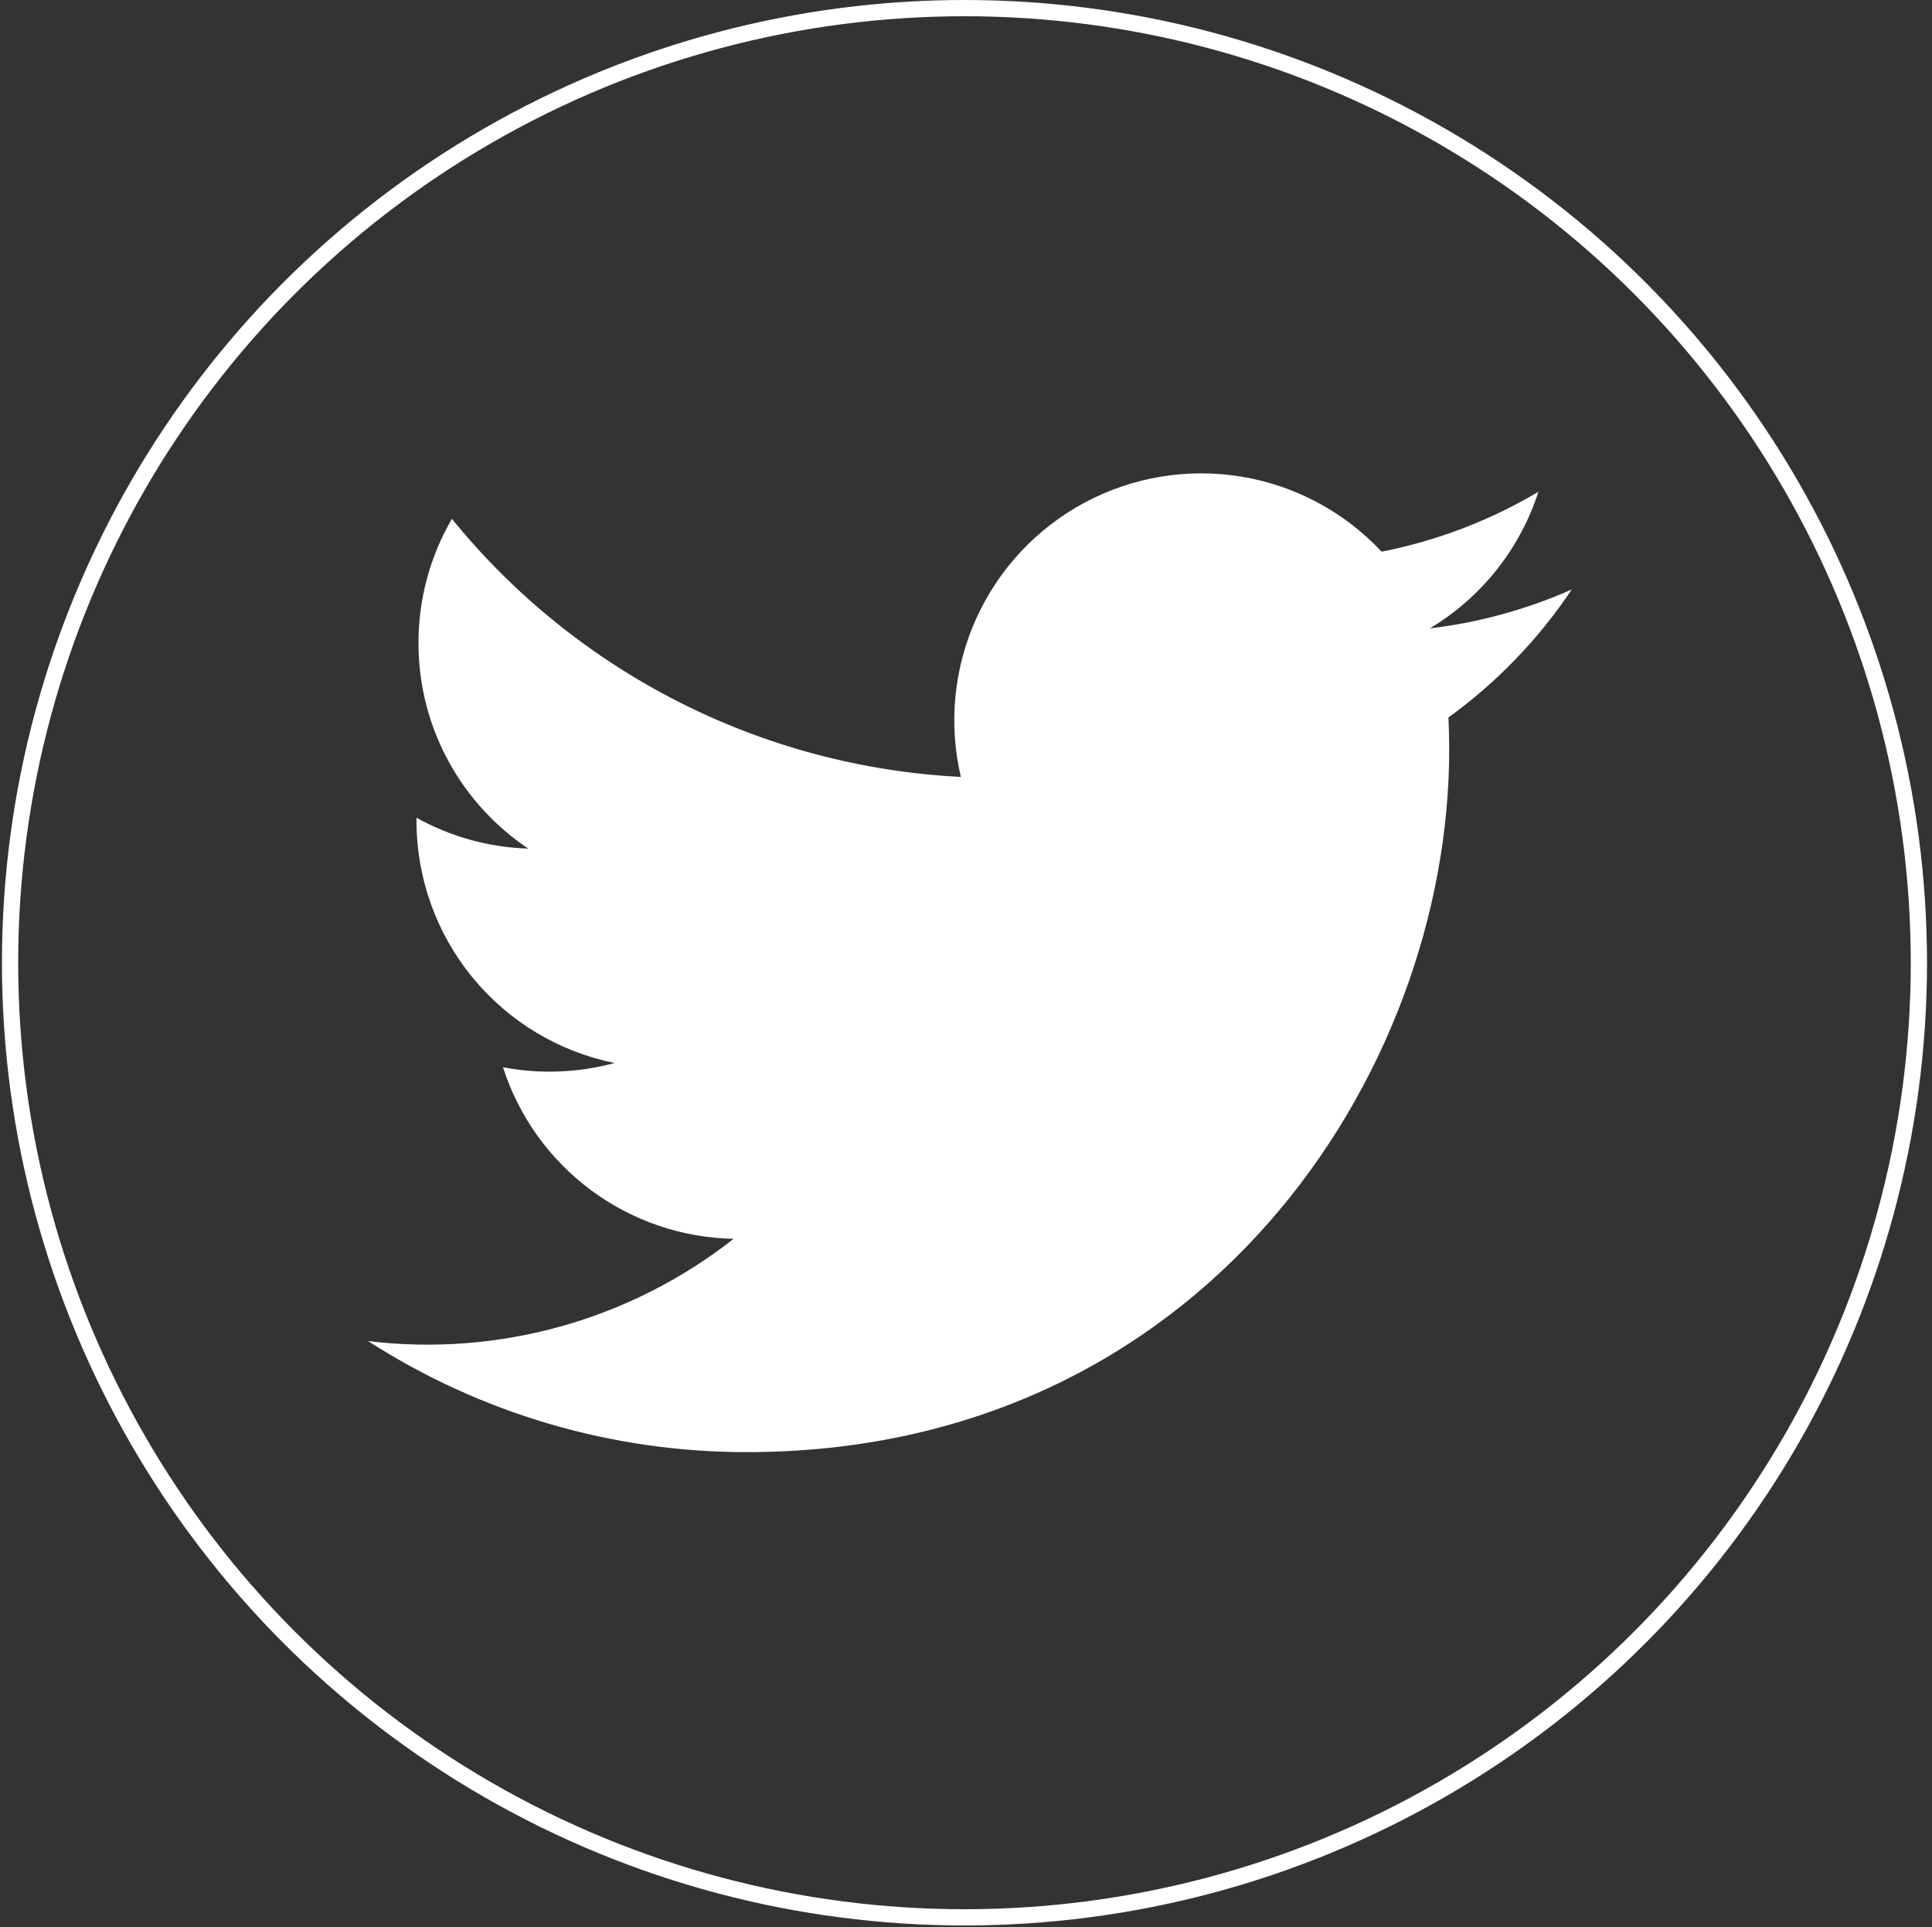
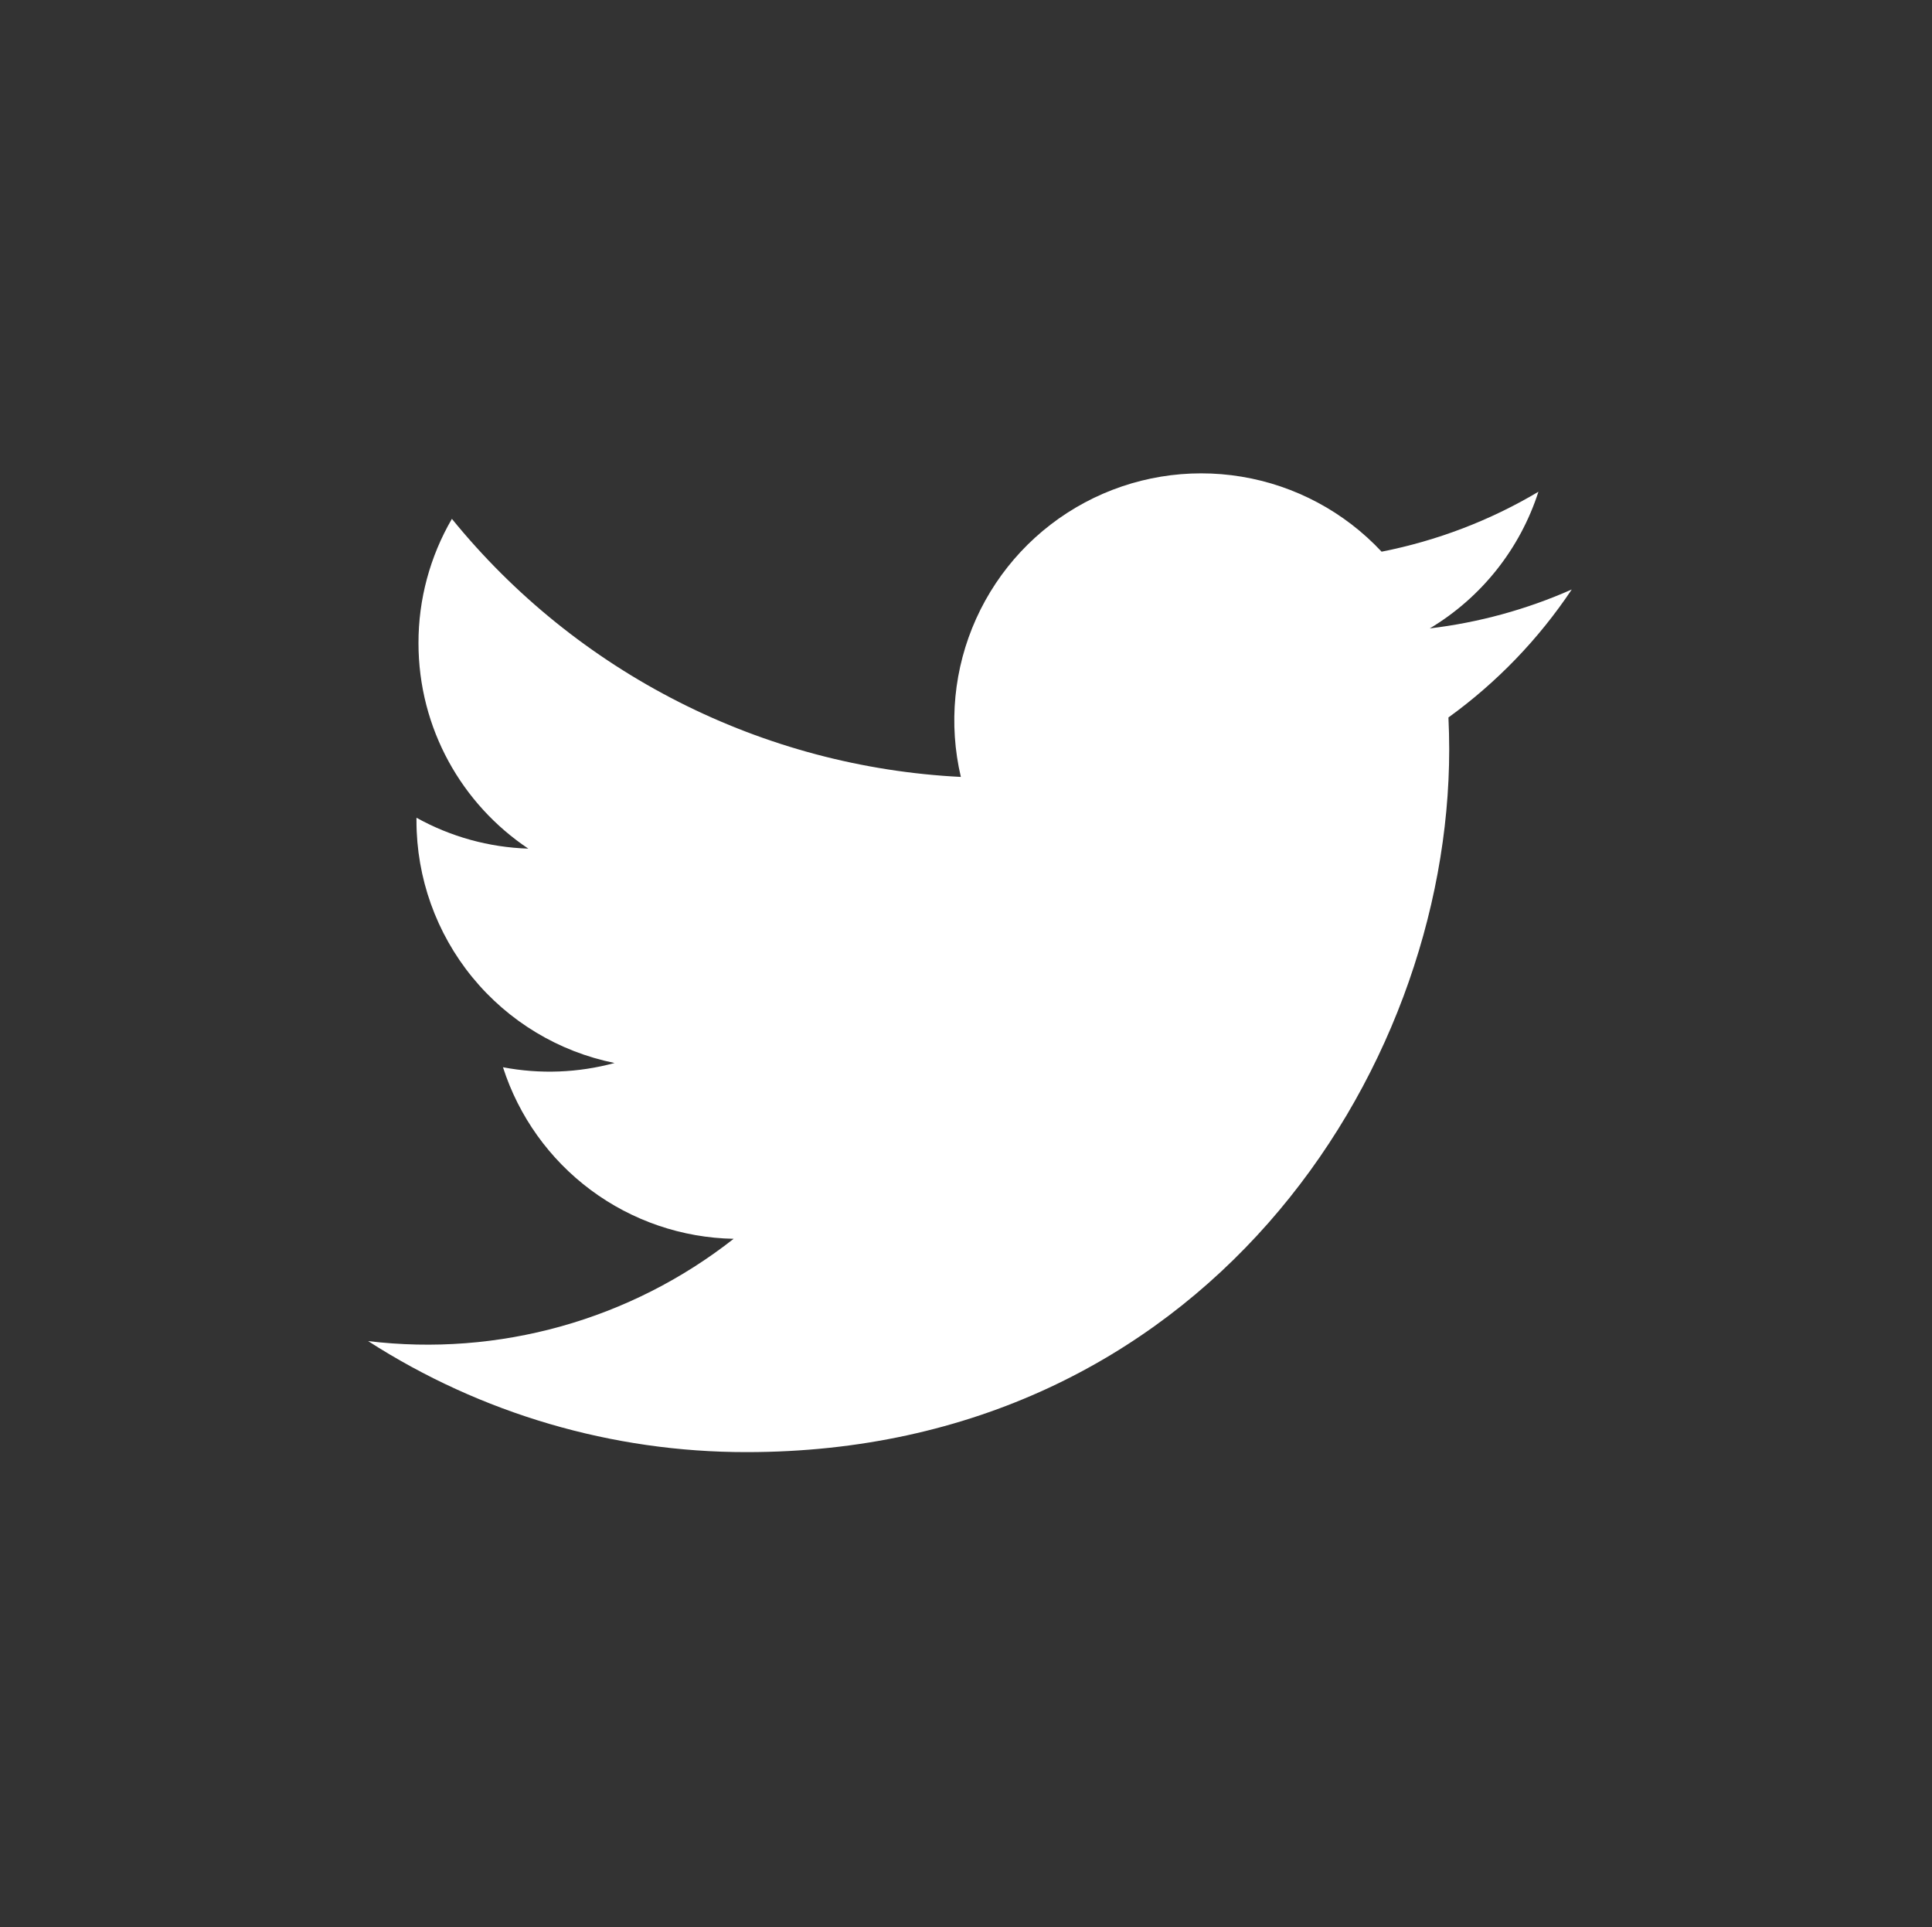
<svg xmlns="http://www.w3.org/2000/svg" width="357" height="356" viewBox="0 0 357 356" fill="none">
  <rect x="0" y="0" width="357" height="356" fill="#333333" stroke="none" />
-   <circle cx="178.219" cy="177.859" r="176.359" stroke="white" stroke-width="3" />
  <path d="M290.406 108.914C282.077 112.598 273.244 115.018 264.199 116.093C273.732 110.391 280.867 101.418 284.274 90.846C275.328 96.171 265.52 99.902 255.297 101.92C248.43 94.573 239.328 89.7 229.406 88.06C219.484 86.419 209.298 88.102 200.432 92.848C191.565 97.593 184.515 105.135 180.377 114.301C176.239 123.467 175.245 133.743 177.55 143.532C159.407 142.623 141.659 137.908 125.456 129.694C109.254 121.48 94.96 109.951 83.503 95.854C79.448 102.82 77.317 110.738 77.328 118.798C77.328 134.618 85.38 148.594 97.621 156.777C90.377 156.549 83.292 154.593 76.957 151.071V151.638C76.959 162.174 80.605 172.386 87.276 180.54C93.948 188.695 103.234 194.292 113.561 196.382C106.836 198.204 99.785 198.473 92.941 197.167C95.852 206.236 101.527 214.167 109.171 219.851C116.814 225.534 126.044 228.685 135.567 228.861C126.102 236.295 115.265 241.79 103.675 245.032C92.085 248.275 79.97 249.201 68.022 247.758C88.879 261.172 113.158 268.293 137.956 268.269C221.889 268.269 267.789 198.738 267.789 138.437C267.789 136.473 267.734 134.487 267.647 132.545C276.581 126.088 284.292 118.089 290.417 108.925L290.406 108.914Z" fill="white" />
</svg>